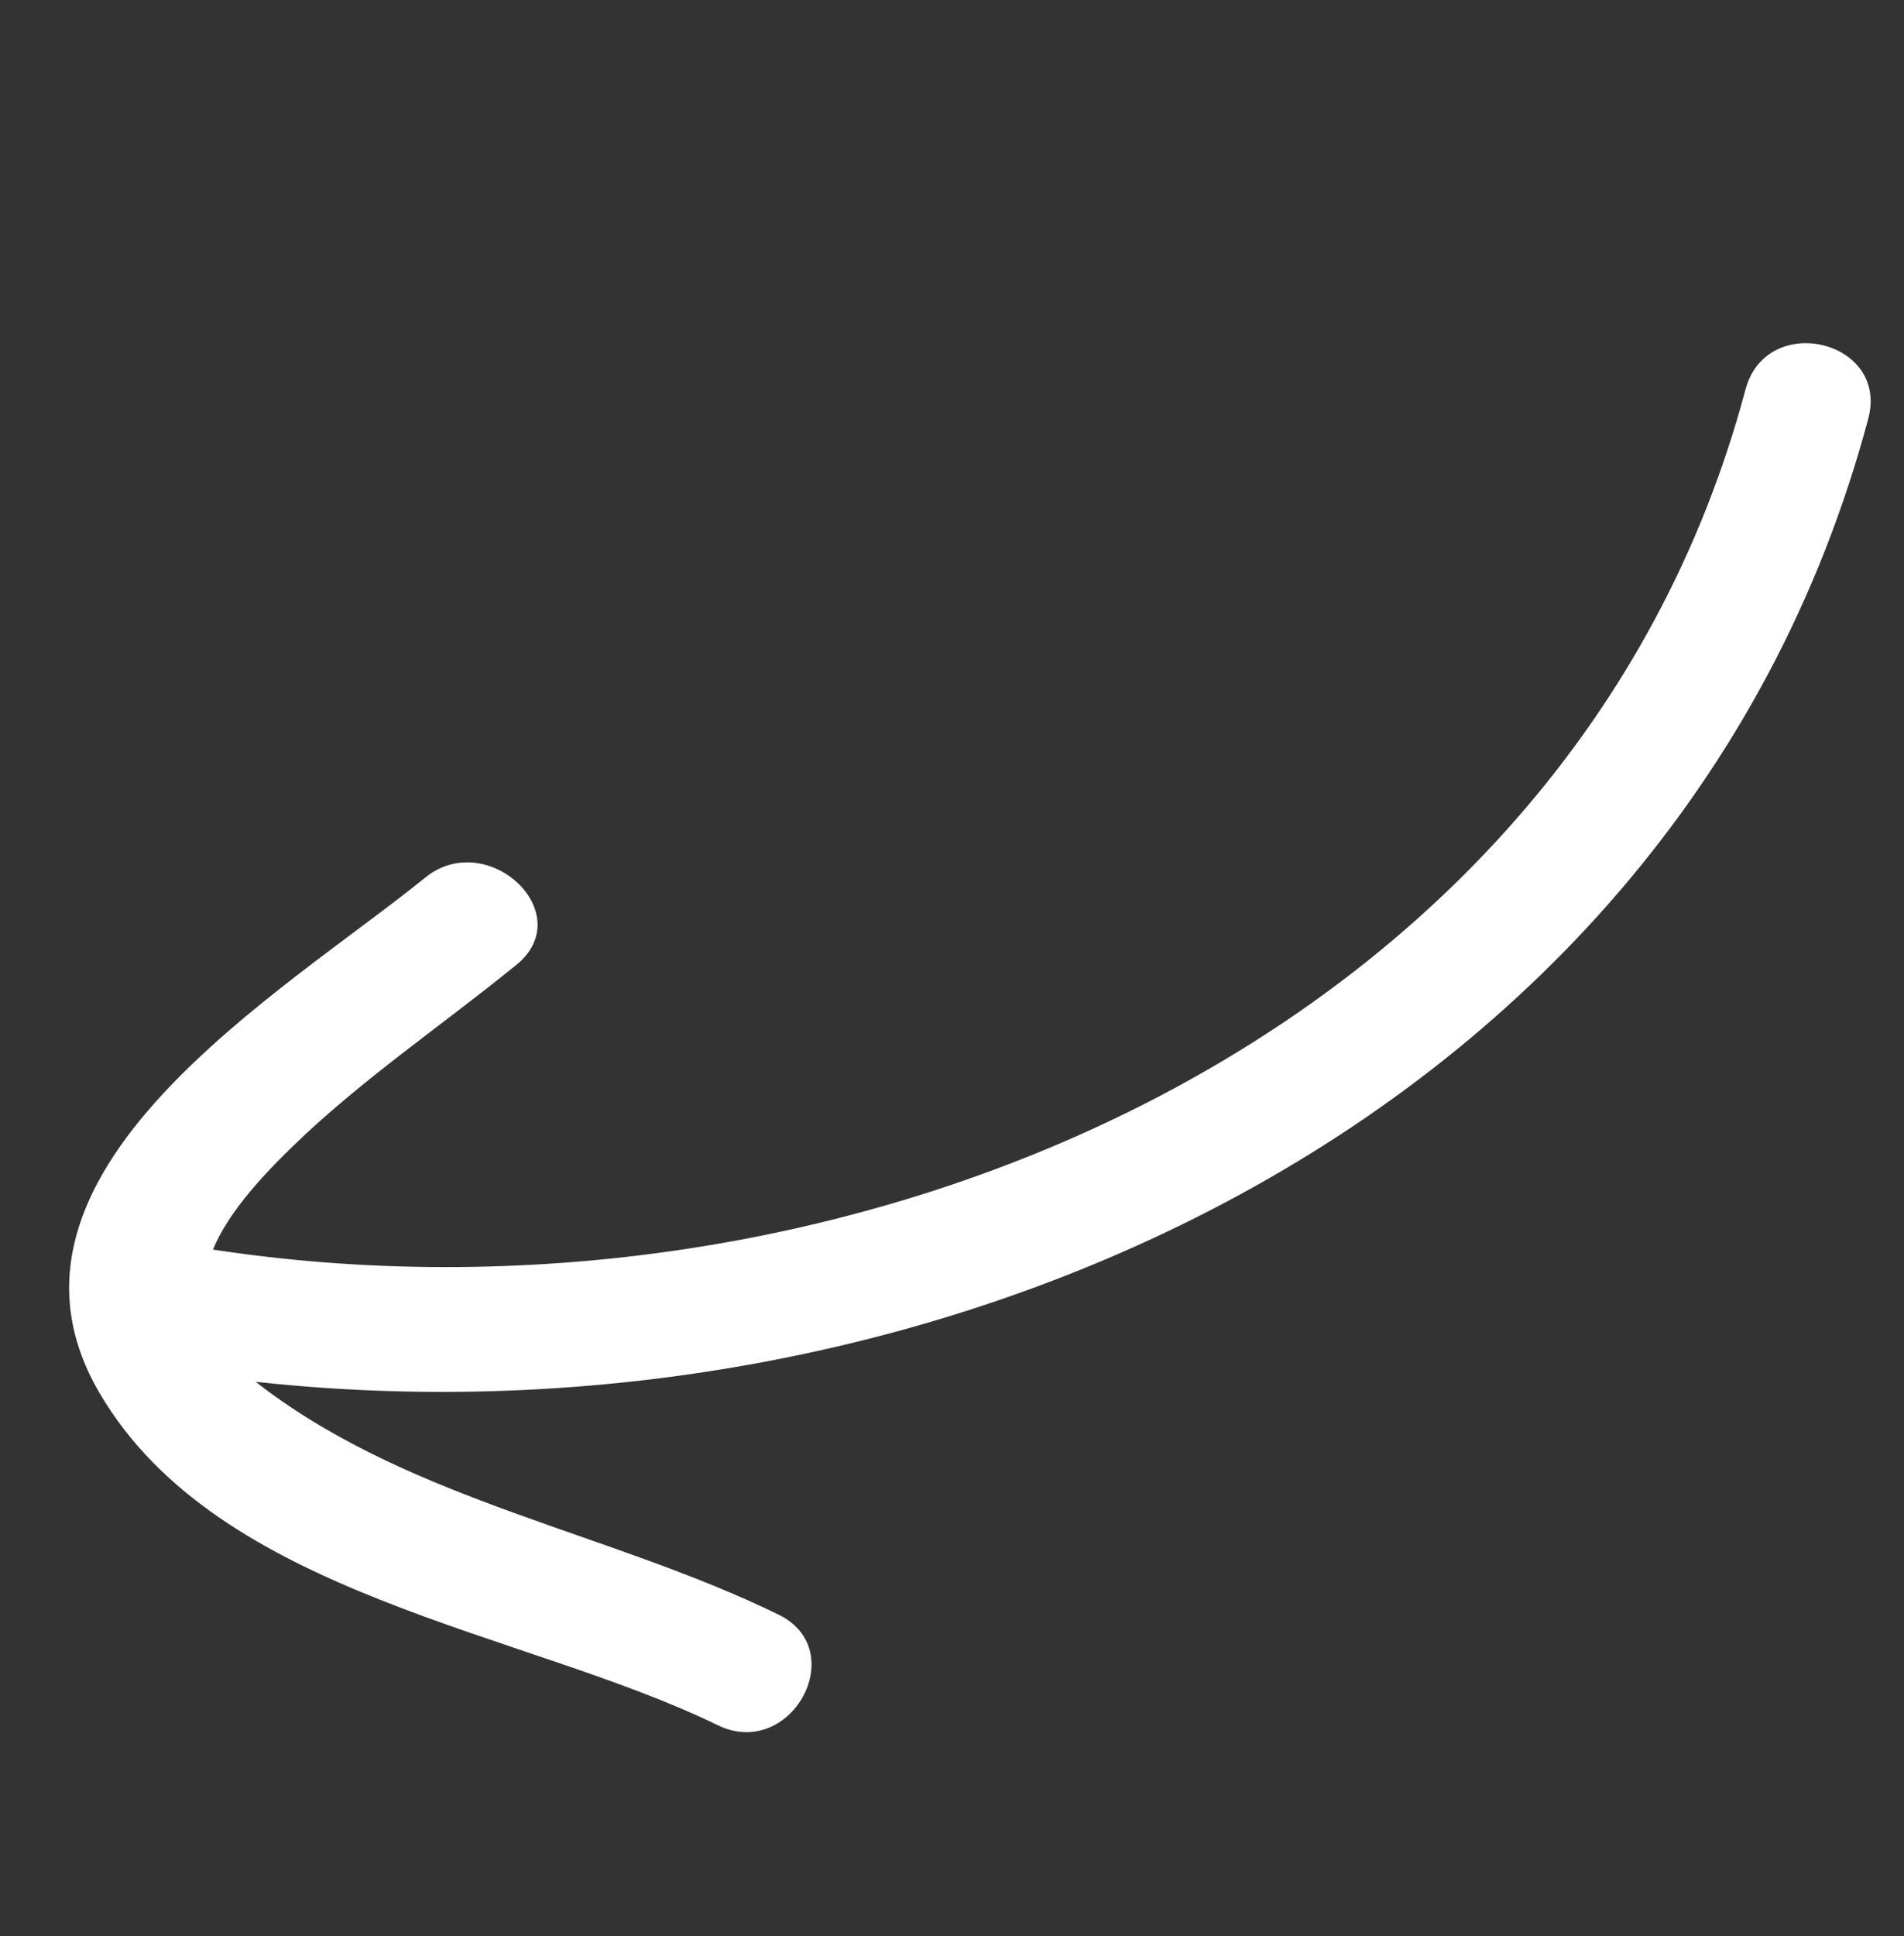
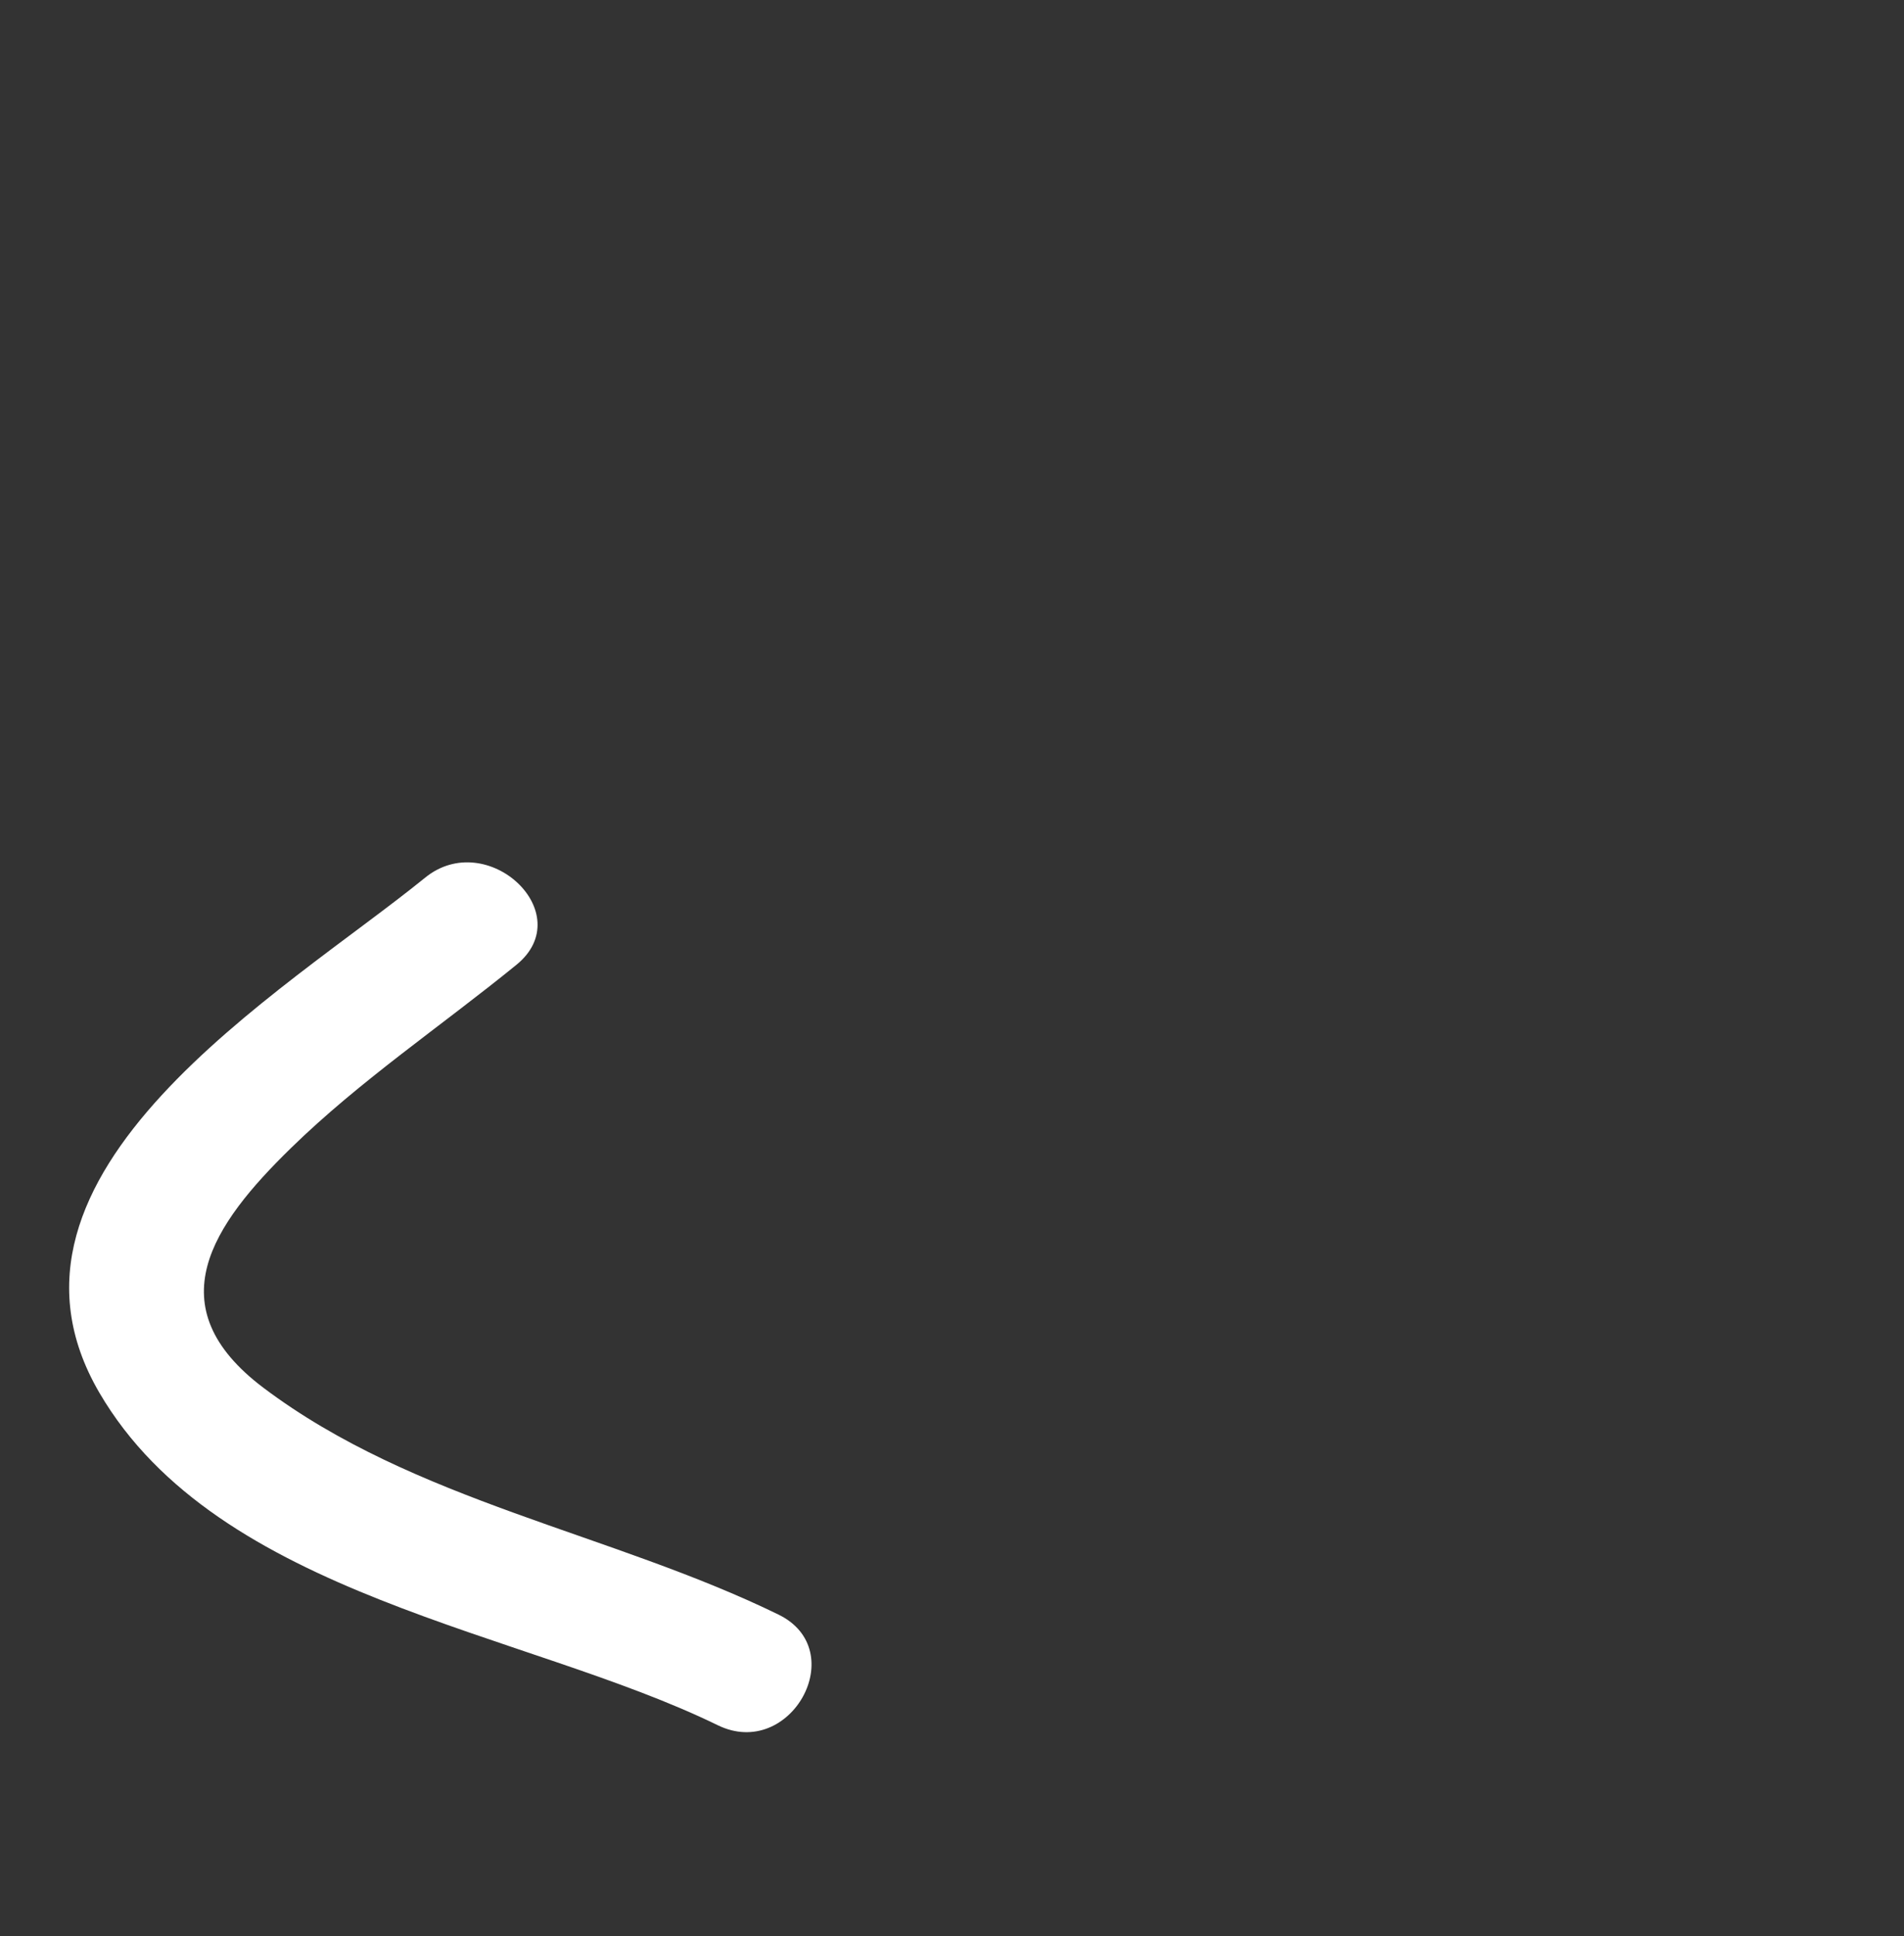
<svg xmlns="http://www.w3.org/2000/svg" width="61" height="62" viewBox="0 0 61 62" fill="none">
  <rect x="0" y="0" width="61" height="62" fill="#333333" stroke="none" />
-   <path d="M55.922 12.474C50.291 33.573 26.733 43.188 6.524 39.971C3.966 39.565 3.013 43.494 5.59 43.904C28.026 47.473 53.626 36.745 59.855 13.408C60.527 10.888 56.592 9.961 55.922 12.474Z" fill="white" />
  <path d="M24.941 51.707C19.578 49.09 13.266 48.083 8.435 44.44C4.989 41.84 6.803 39.224 9.317 36.771C11.533 34.607 14.145 32.851 16.544 30.899C18.567 29.255 15.611 26.488 13.619 28.108C9.124 31.762 -0.931 37.554 3.183 44.601C6.994 51.129 16.783 52.22 22.993 55.249C25.334 56.391 27.284 52.85 24.941 51.707Z" fill="white" />
</svg>